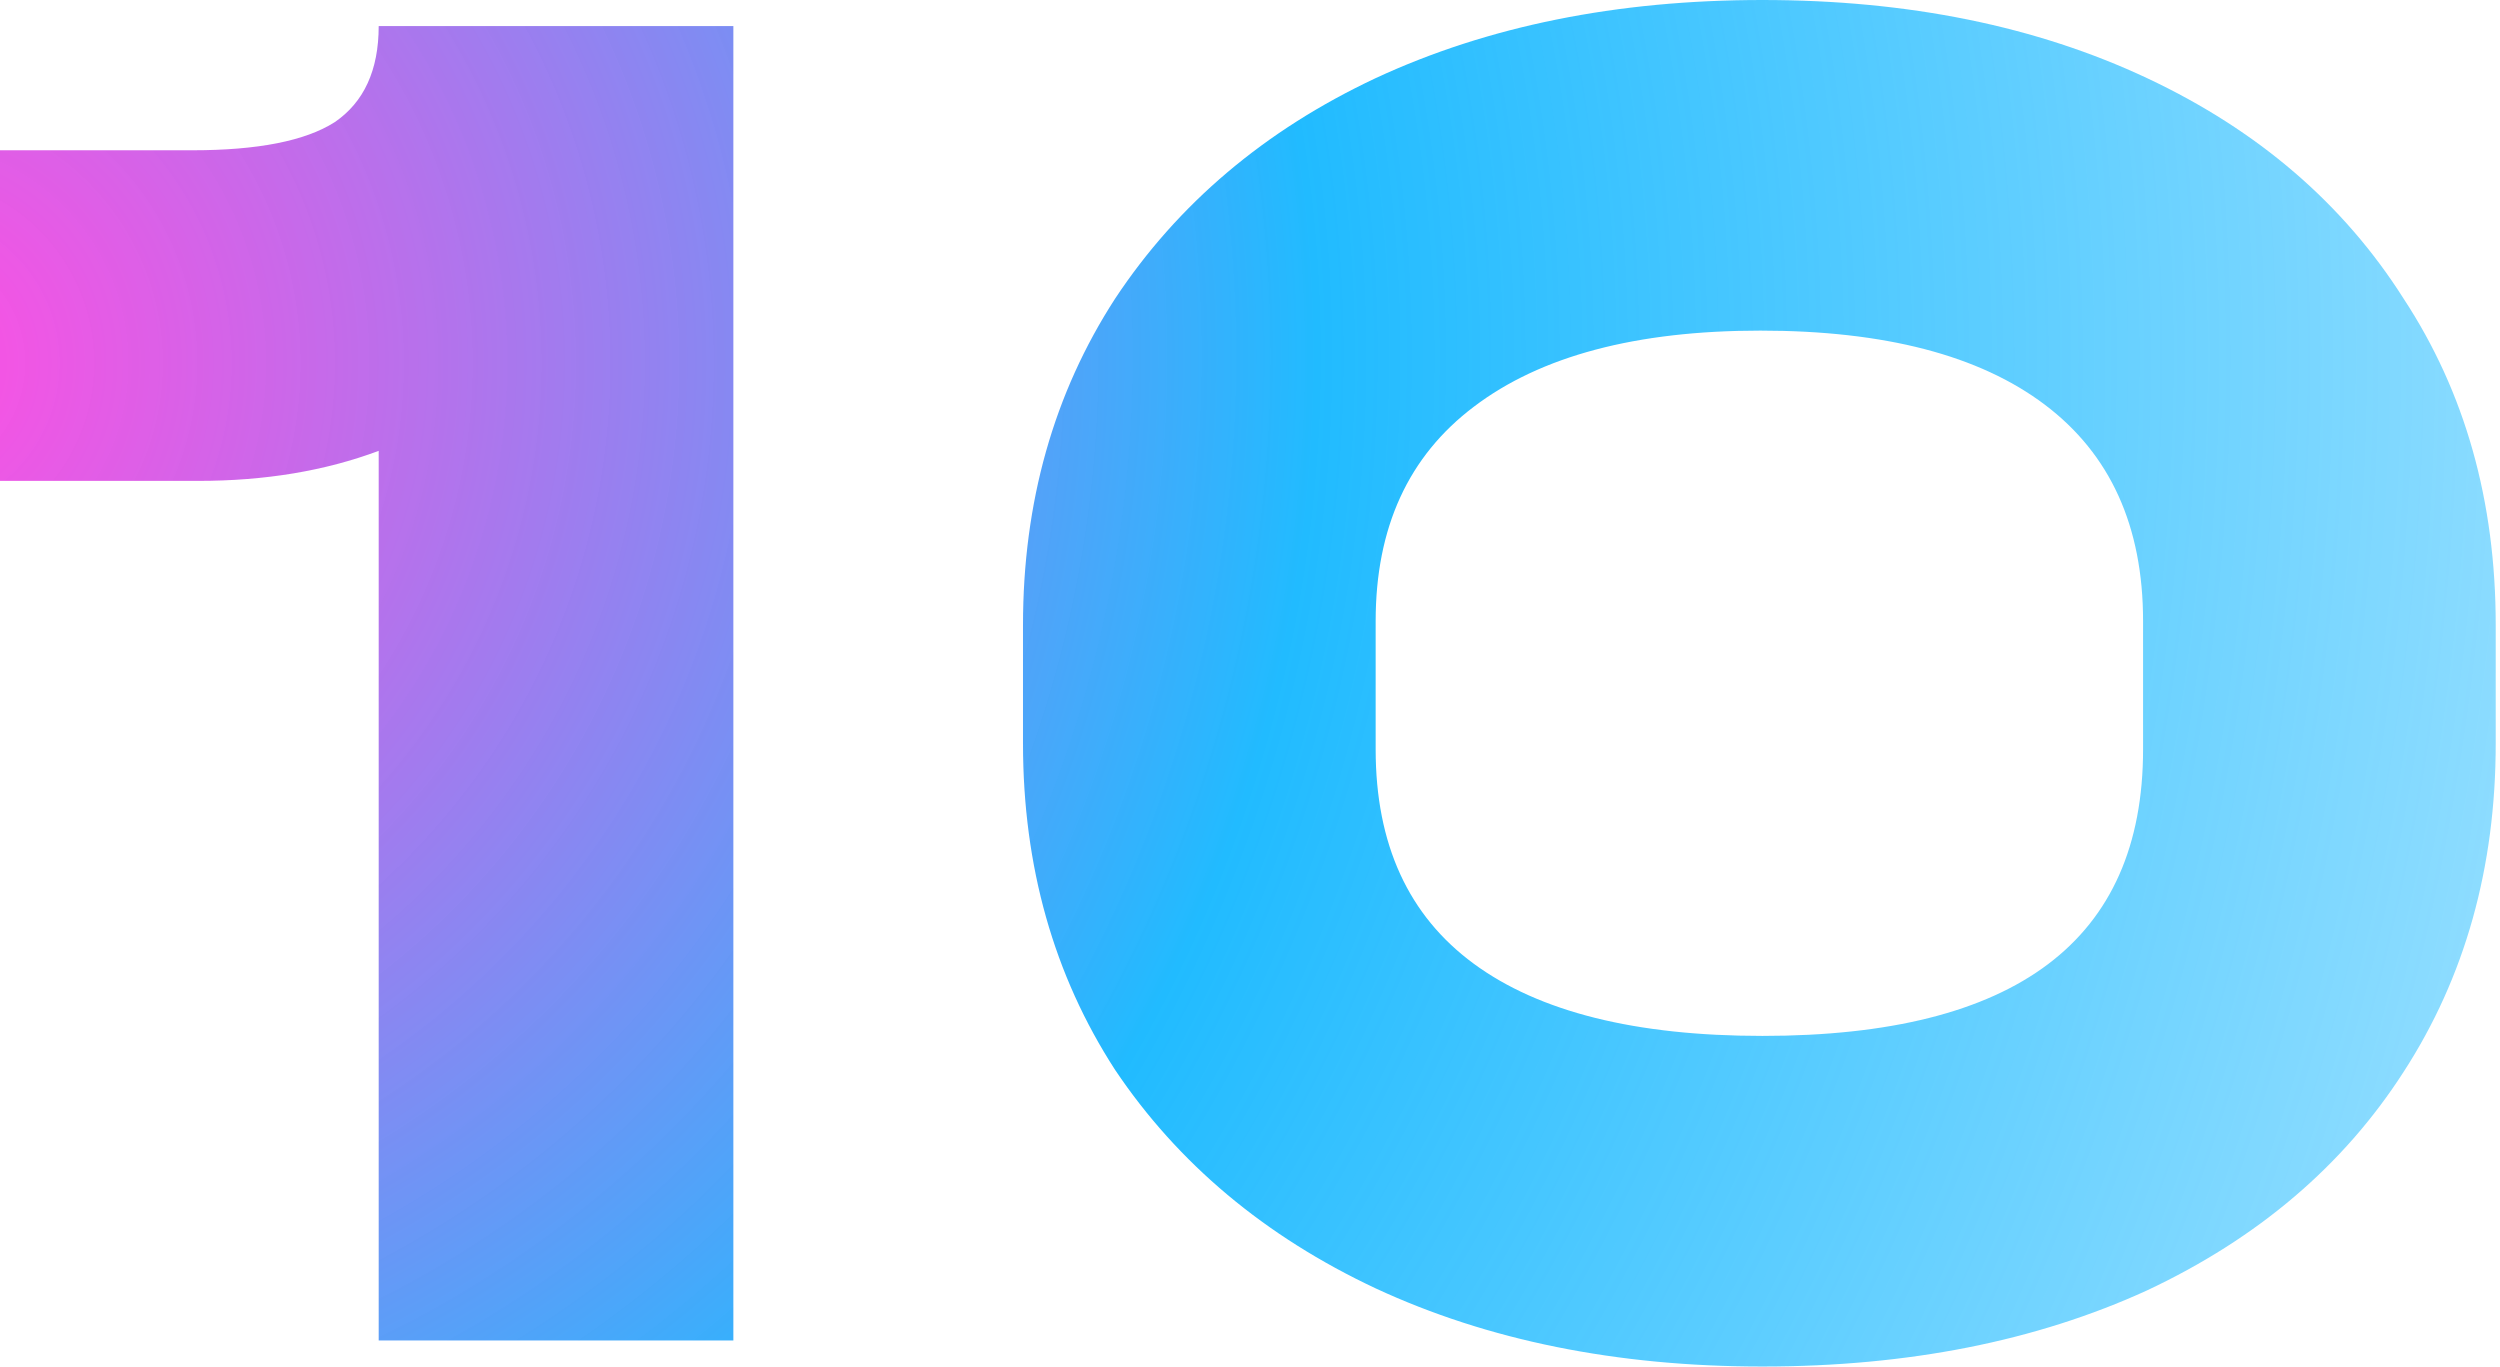
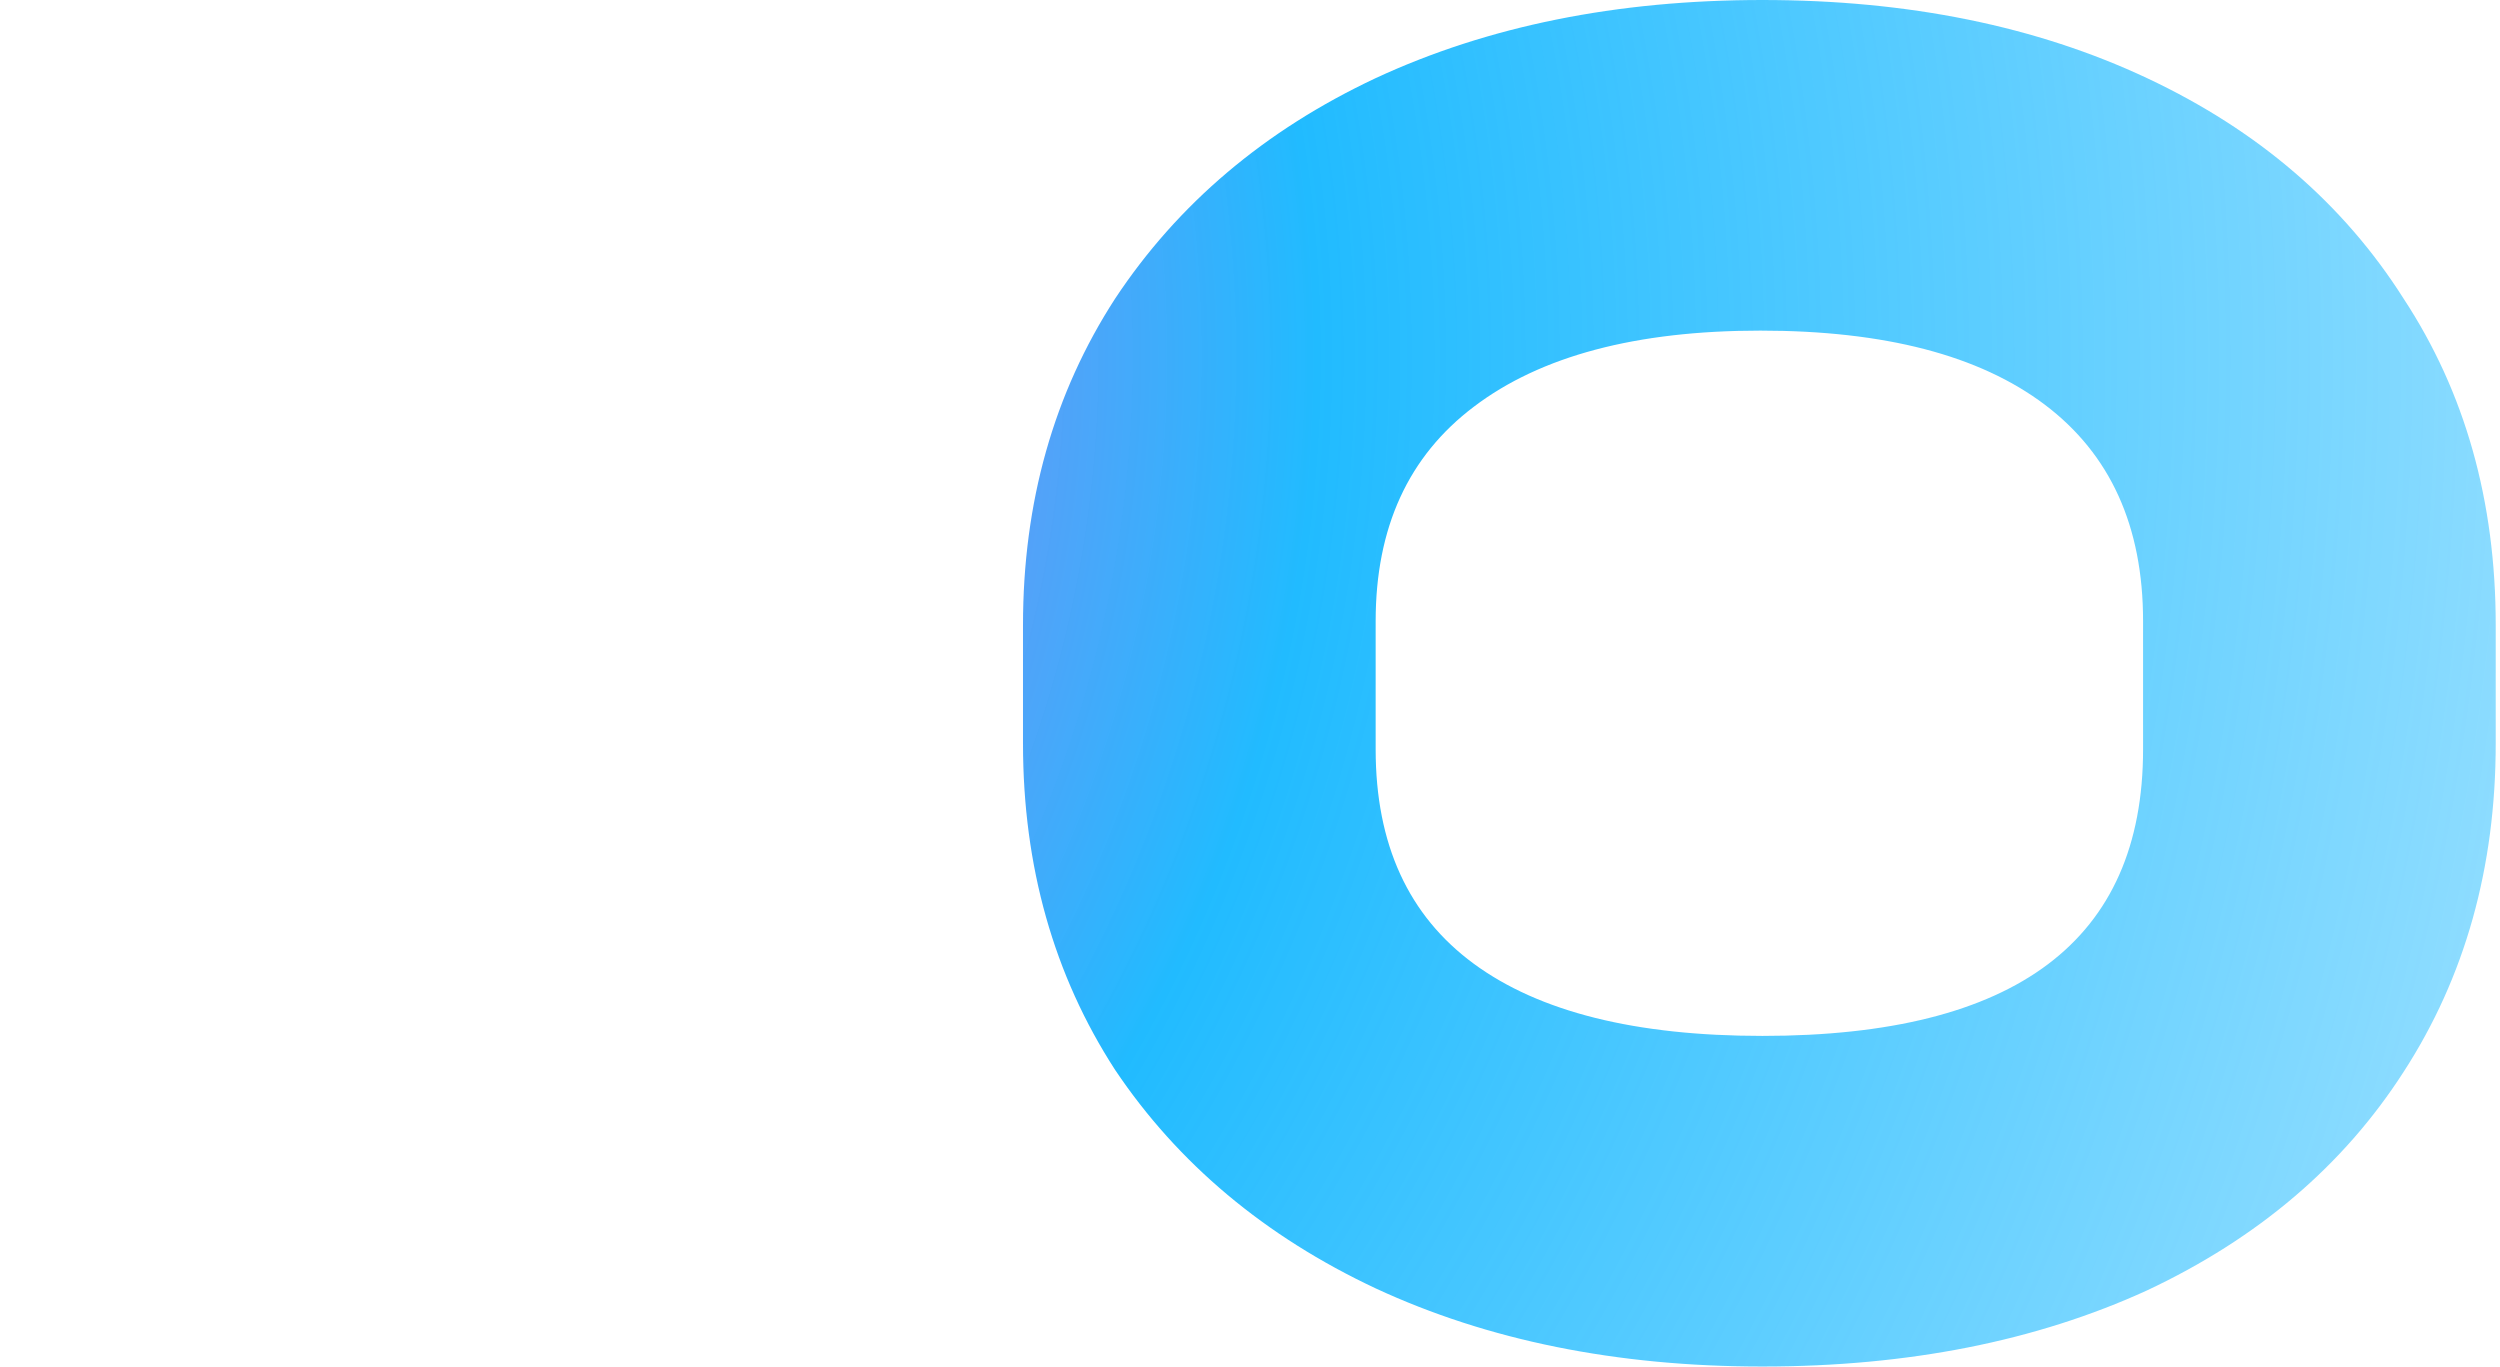
<svg xmlns="http://www.w3.org/2000/svg" width="236" height="129" viewBox="0 0 236 129" fill="none">
-   <path d="M69.229 126.541H35.749V42.559C30.705 44.45 25.031 45.396 18.726 45.396H0V14.186H18.158C24.337 14.186 28.814 13.303 31.588 11.538C34.362 9.647 35.749 6.62 35.749 2.459H69.229V126.541Z" fill="url(#paint0_radial_78_1529)" />
  <path d="M166.367 129C152.623 129 140.454 126.541 129.862 121.623C119.395 116.705 111.199 109.833 105.272 101.006C99.472 92.053 96.571 81.776 96.571 70.174V59.015C96.571 47.413 99.472 37.136 105.272 28.183C111.199 19.23 119.395 12.295 129.862 7.377C140.454 2.459 152.623 0 166.367 0C180.112 0 192.218 2.459 202.684 7.377C213.15 12.295 221.221 19.23 226.895 28.183C232.696 37.01 235.596 47.287 235.596 59.015V70.174C235.596 81.902 232.696 92.242 226.895 101.195C221.221 110.022 213.15 116.894 202.684 121.812C192.218 126.604 180.112 129 166.367 129ZM166.367 97.79C190.326 97.79 202.306 88.774 202.306 70.742V58.636C202.306 49.683 199.216 42.874 193.038 38.208C186.859 33.542 177.906 31.21 166.178 31.21C154.451 31.21 145.435 33.606 139.13 38.397C132.951 43.063 129.862 49.809 129.862 58.636V70.742C129.862 79.695 132.951 86.441 139.13 90.981C145.309 95.52 154.388 97.79 166.367 97.79Z" fill="url(#paint1_radial_78_1529)" />
  <defs>
    <radialGradient id="paint0_radial_78_1529" cx="0" cy="0" r="1" gradientUnits="userSpaceOnUse" gradientTransform="translate(-9.268 34.501) rotate(17.157) scale(312.013 310.062)">
      <stop stop-color="#FF08D7" stop-opacity="0.71" />
      <stop offset="0.427" stop-color="#00B1FF" stop-opacity="0.87" />
      <stop offset="1" stop-color="#00B1FF" stop-opacity="0.22" />
    </radialGradient>
    <radialGradient id="paint1_radial_78_1529" cx="0" cy="0" r="1" gradientUnits="userSpaceOnUse" gradientTransform="translate(-9.268 34.501) rotate(17.157) scale(312.013 310.062)">
      <stop stop-color="#FF08D7" stop-opacity="0.71" />
      <stop offset="0.427" stop-color="#00B1FF" stop-opacity="0.87" />
      <stop offset="1" stop-color="#00B1FF" stop-opacity="0.22" />
    </radialGradient>
  </defs>
</svg>